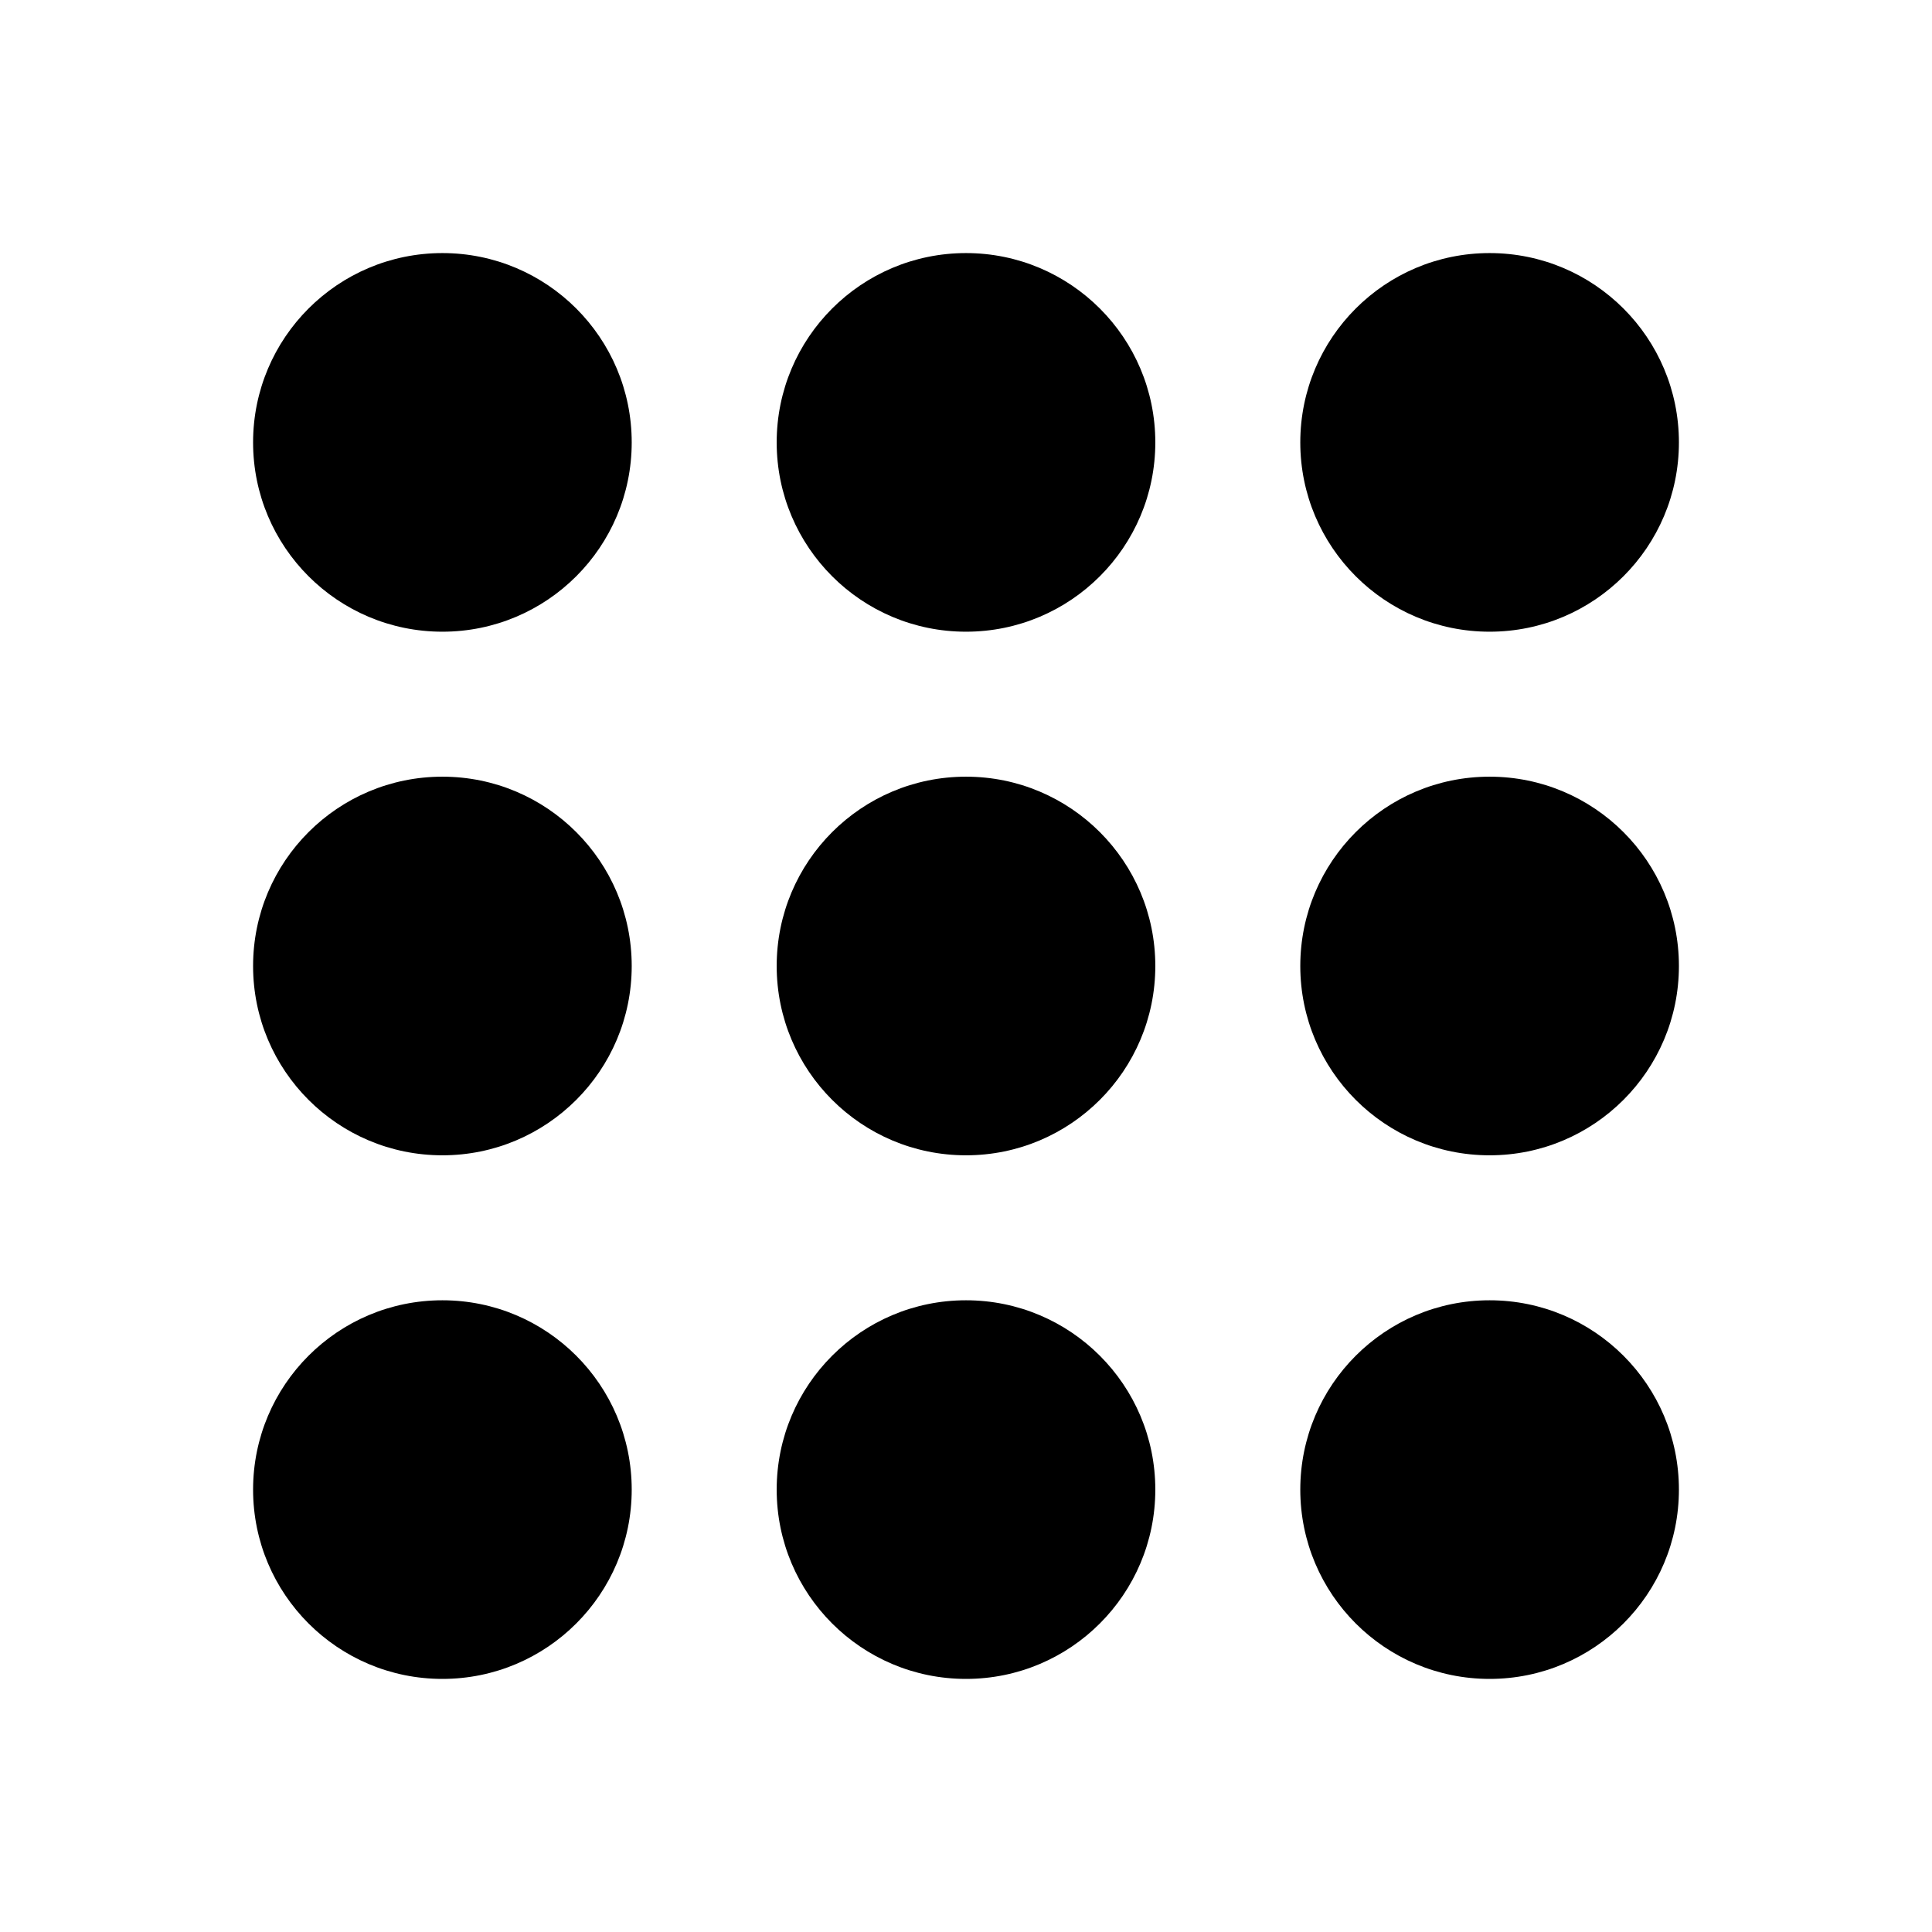
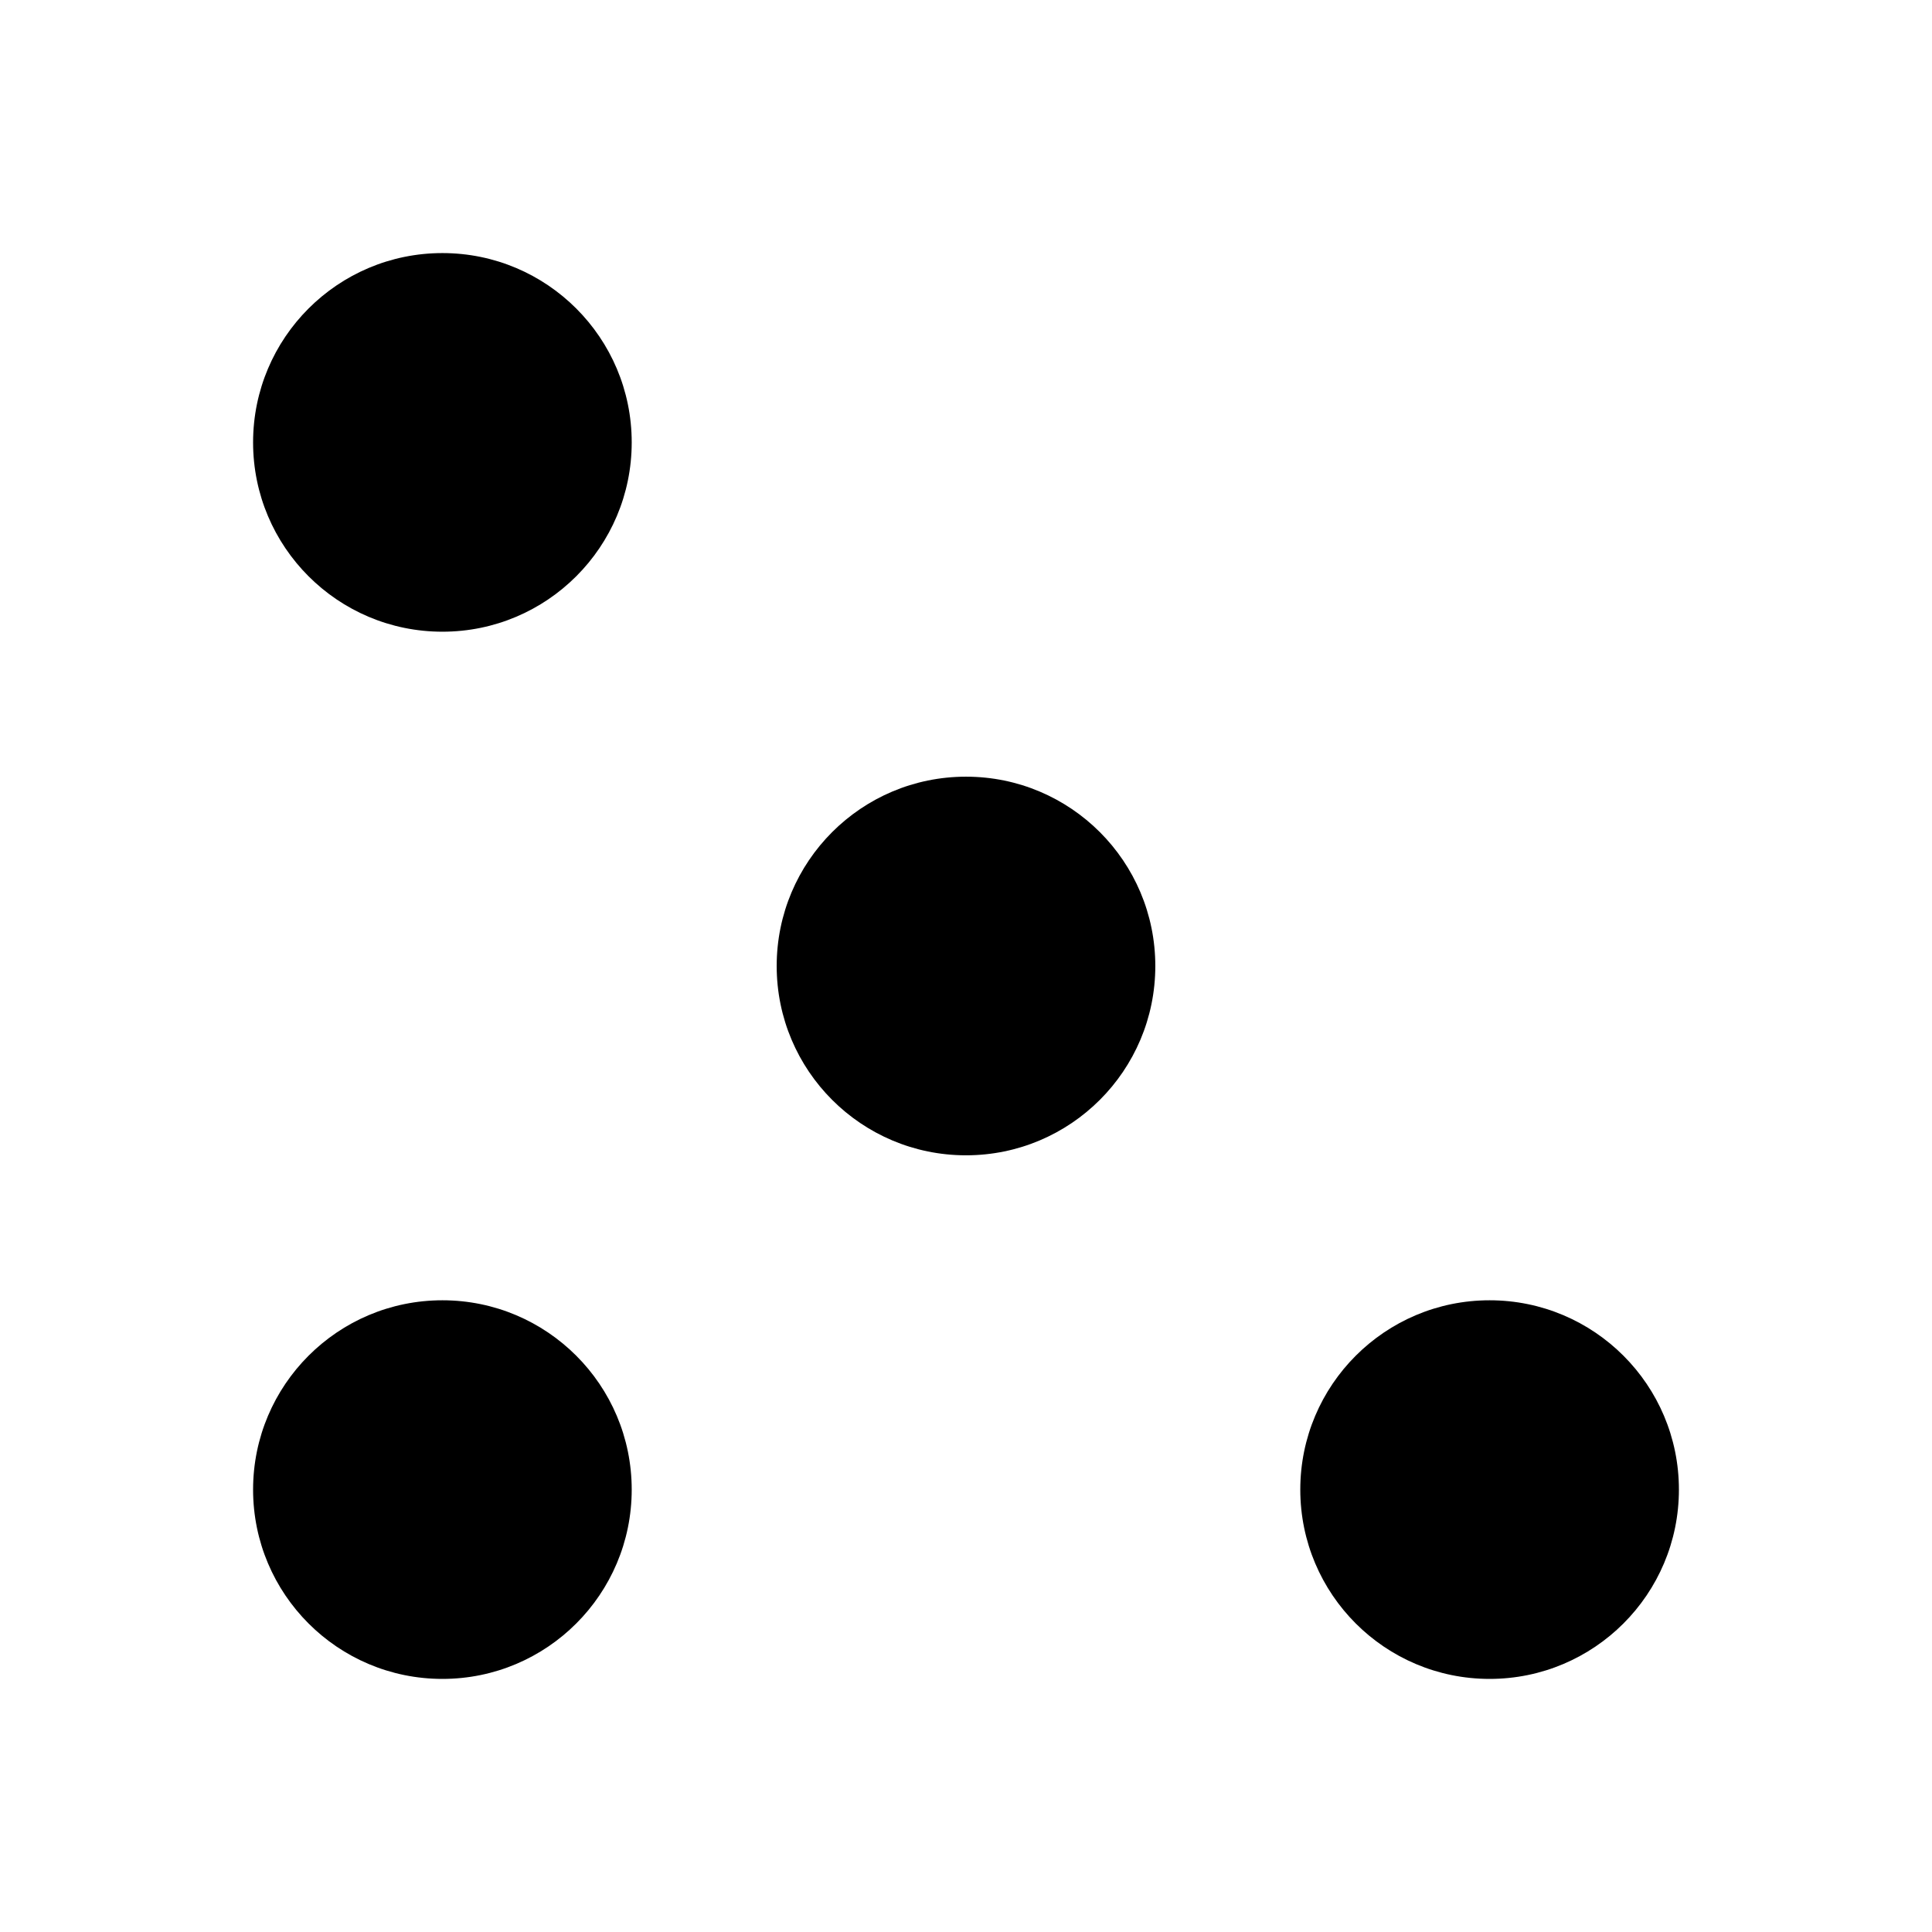
<svg xmlns="http://www.w3.org/2000/svg" fill="#000000" width="800px" height="800px" version="1.1" viewBox="144 144 512 512">
  <g>
-     <path d="m450.17 261.24c0 27.707-22.461 50.168-50.168 50.168-27.711 0-50.172-22.461-50.172-50.168 0-27.711 22.461-50.172 50.172-50.172 27.707 0 50.168 22.461 50.168 50.172" />
    <path d="m311.41 261.24c0 27.707-22.461 50.168-50.168 50.168-27.711 0-50.172-22.461-50.172-50.168 0-27.711 22.461-50.172 50.172-50.172 27.707 0 50.168 22.461 50.168 50.172" />
    <path d="m450.17 400c0 27.707-22.461 50.168-50.168 50.168-27.711 0-50.172-22.461-50.172-50.168 0-27.711 22.461-50.172 50.172-50.172 27.707 0 50.168 22.461 50.168 50.172" />
    <path d="m588.93 538.76c0 27.707-22.461 50.168-50.168 50.168-27.711 0-50.172-22.461-50.172-50.168 0-27.711 22.461-50.172 50.172-50.172 27.707 0 50.168 22.461 50.168 50.172" />
    <path d="m311.41 538.76c0 27.707-22.461 50.168-50.168 50.168-27.711 0-50.172-22.461-50.172-50.168 0-27.711 22.461-50.172 50.172-50.172 27.707 0 50.168 22.461 50.168 50.172" />
-     <path d="m450.17 538.76c0 27.707-22.461 50.168-50.168 50.168-27.711 0-50.172-22.461-50.172-50.168 0-27.711 22.461-50.172 50.172-50.172 27.707 0 50.168 22.461 50.168 50.172" />
-     <path d="m588.93 400c0 27.707-22.461 50.168-50.168 50.168-27.711 0-50.172-22.461-50.172-50.168 0-27.711 22.461-50.172 50.172-50.172 27.707 0 50.168 22.461 50.168 50.172" />
-     <path d="m311.41 400c0 27.707-22.461 50.168-50.168 50.168-27.711 0-50.172-22.461-50.172-50.168 0-27.711 22.461-50.172 50.172-50.172 27.707 0 50.168 22.461 50.168 50.172" />
-     <path d="m588.93 261.24c0 27.707-22.461 50.168-50.168 50.168-27.711 0-50.172-22.461-50.172-50.168 0-27.711 22.461-50.172 50.172-50.172 27.707 0 50.168 22.461 50.168 50.172" />
  </g>
</svg>